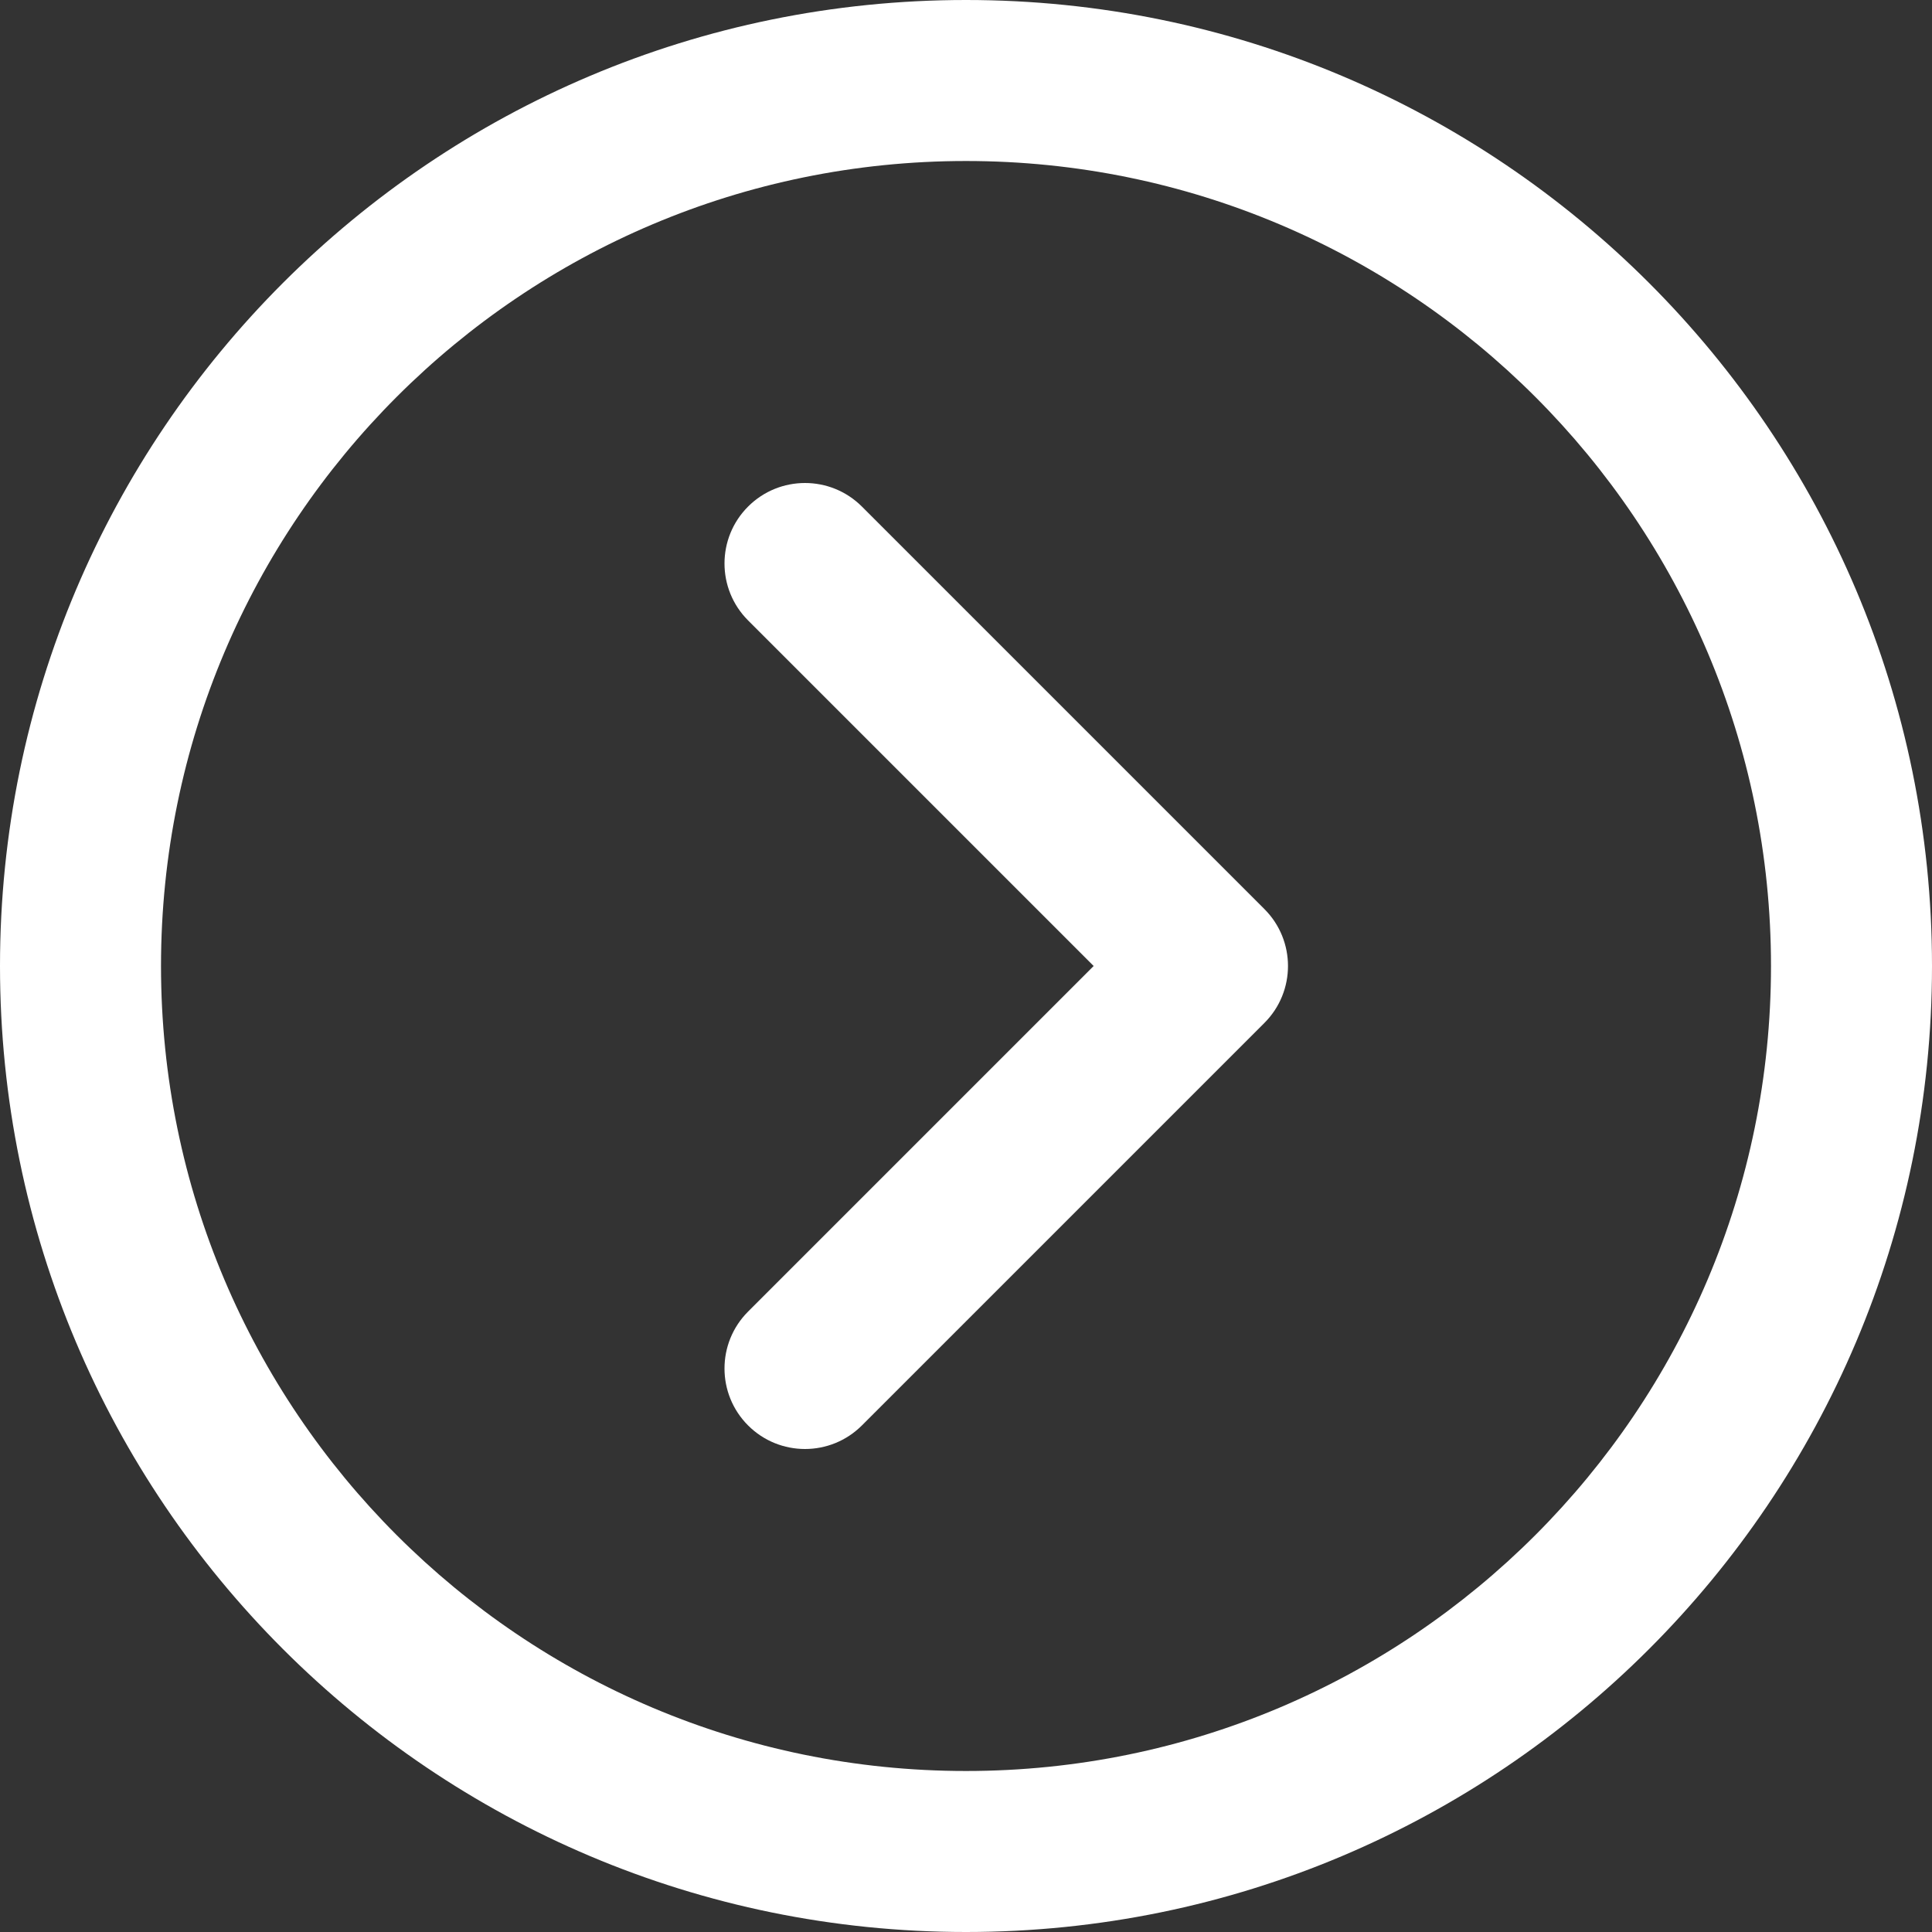
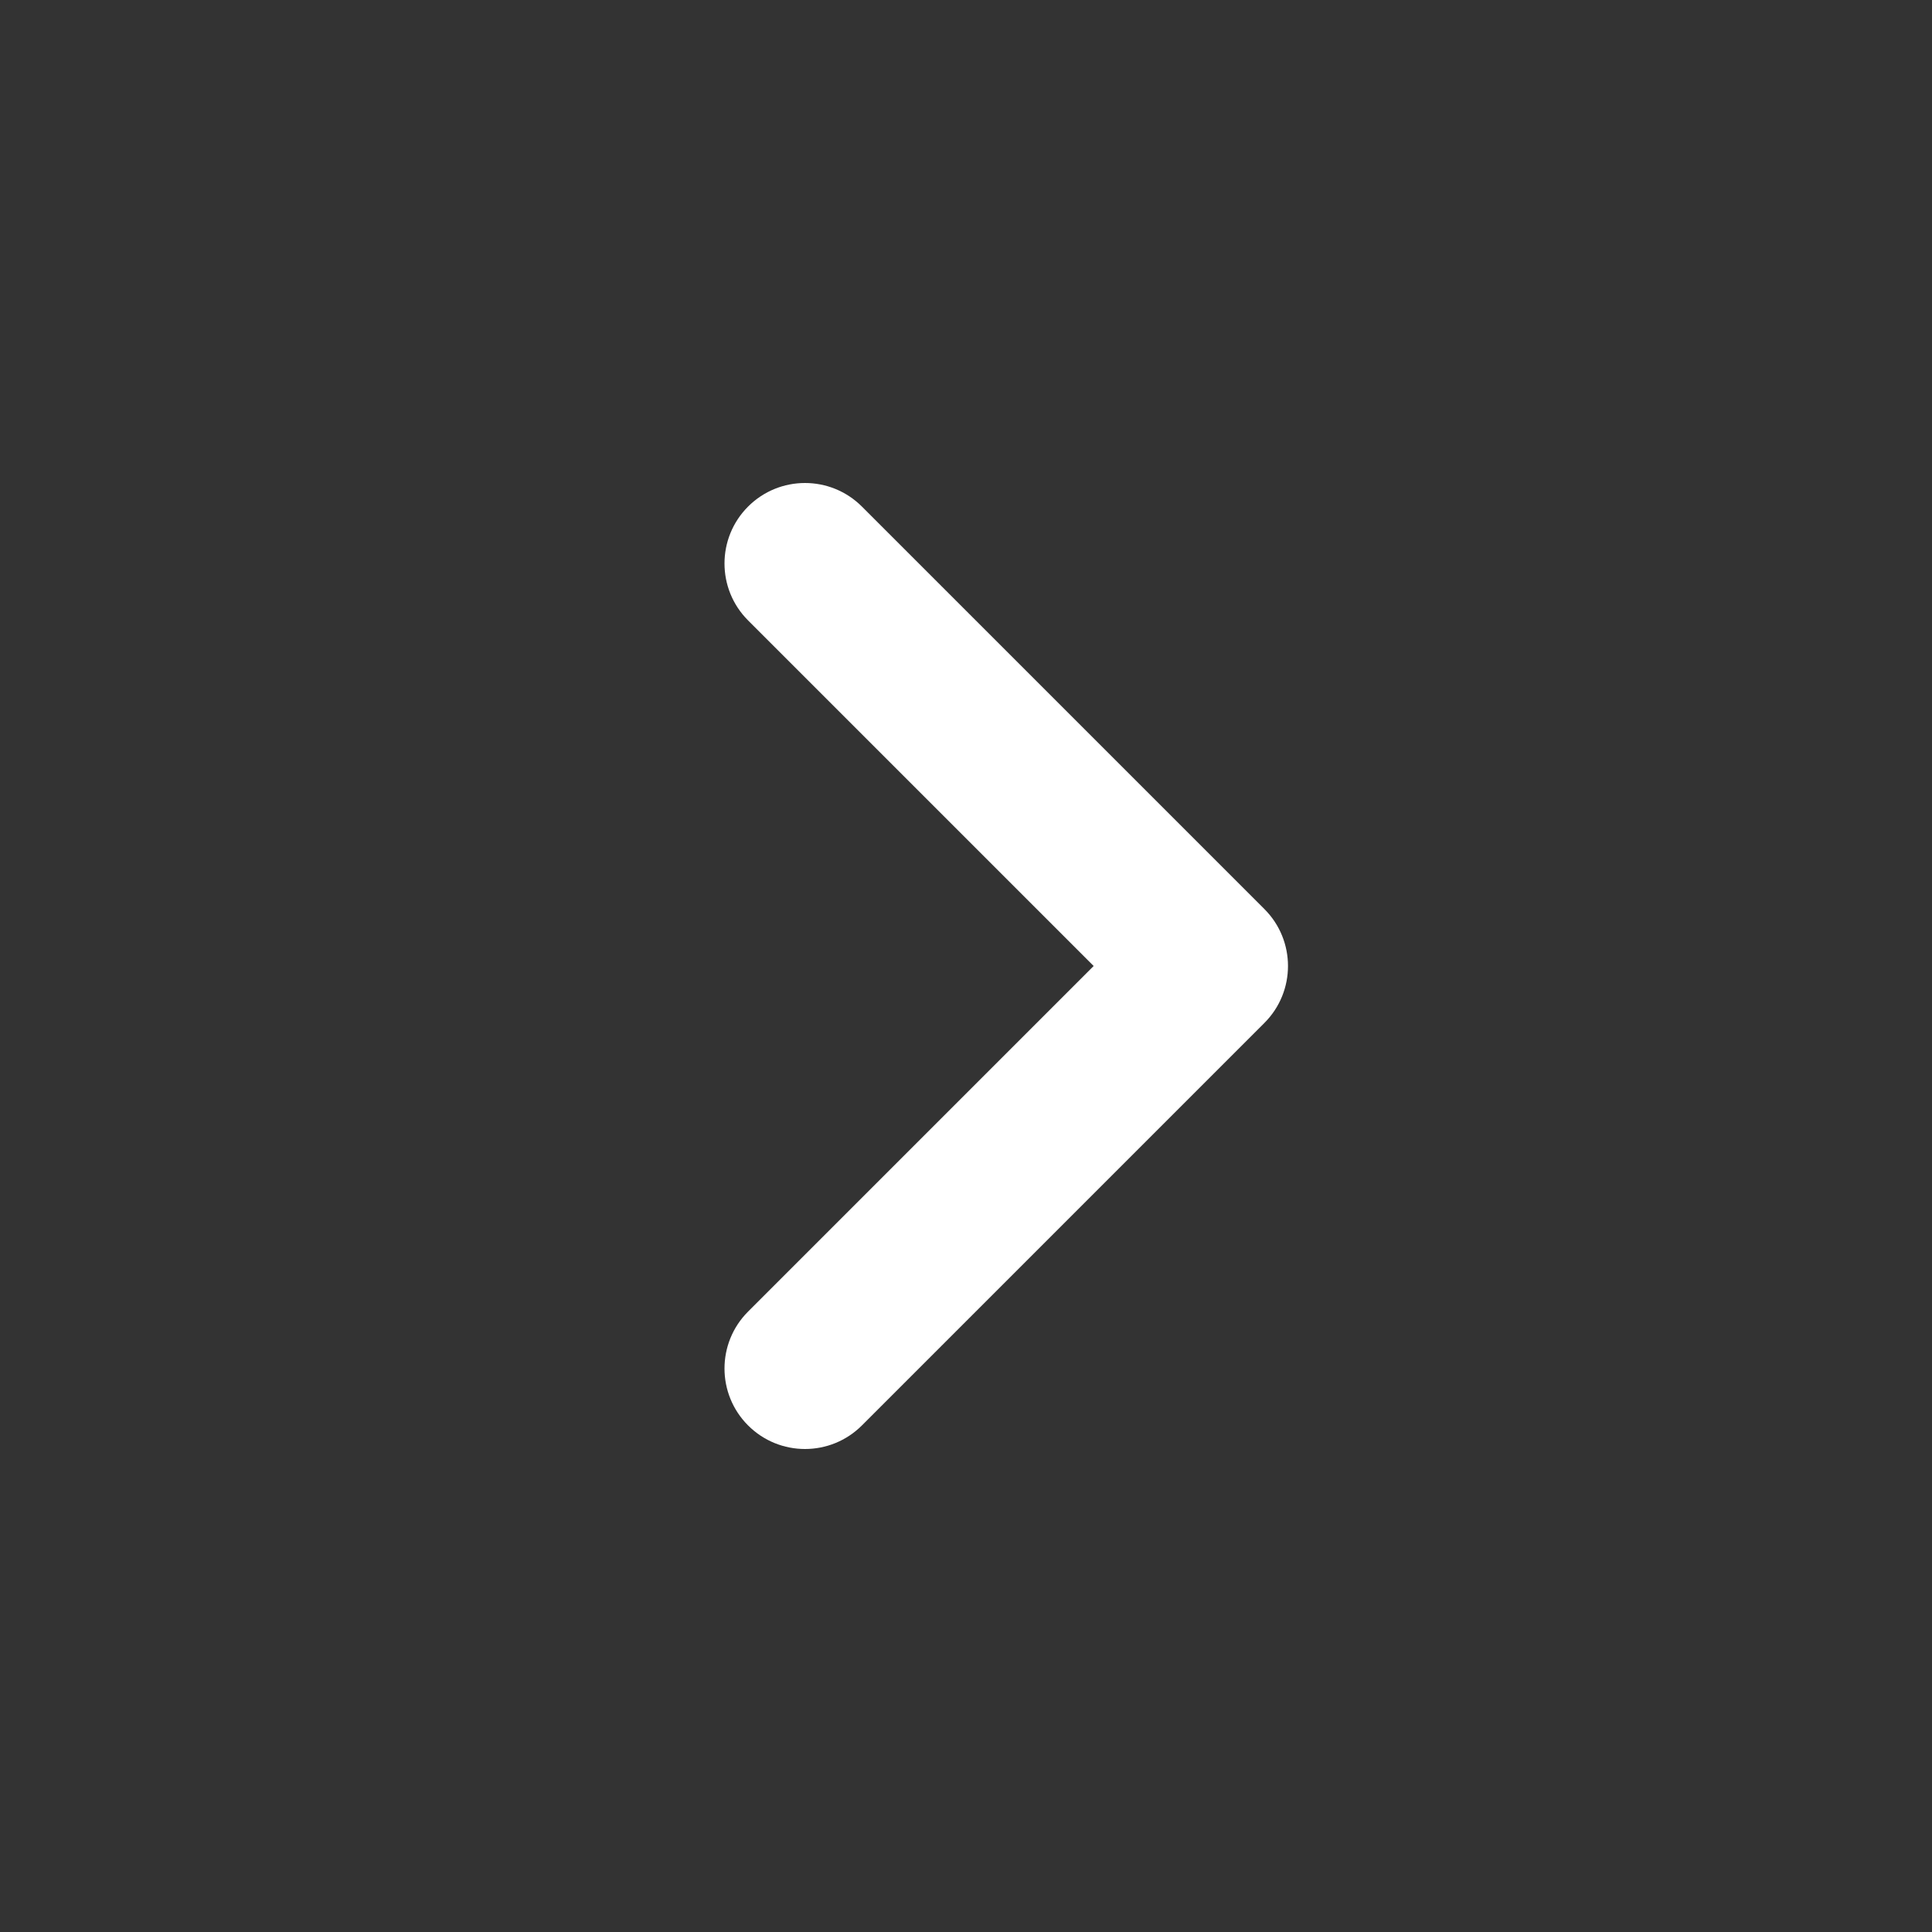
<svg xmlns="http://www.w3.org/2000/svg" width="104px" height="104px" viewBox="0 0 104 104" version="1.1">
  <rect x="0" y="0" width="104" height="104" fill="#333333" stroke="none" />
  <title>next 2</title>
  <g id="Page-1" stroke="none" stroke-width="1" fill="none" fill-rule="evenodd">
    <g id="Landing-Page" transform="translate(-1013, -317)" fill="#FFFFFF" fill-rule="nonzero">
      <g id="next" transform="translate(1013, 317)">
-         <path d="M52,0 C23.282,0 0,23.282 0,52 C0,80.718 23.282,104 52,104 C80.718,104 104,80.718 104,52 C104,23.282 80.718,0 52,0 Z M52,95.333 C28.068,95.333 8.667,75.932 8.667,52 C8.667,28.068 28.068,8.667 52,8.667 C75.932,8.667 95.333,28.068 95.333,52 C95.333,75.932 75.932,95.333 52,95.333 Z" id="Shape" />
        <path d="M46.397,27.269 C44.705,25.577 41.961,25.577 40.269,27.269 C38.577,28.961 38.577,31.705 40.269,33.397 L58.872,52 L40.269,70.603 C38.577,72.295 38.577,75.039 40.269,76.731 C41.961,78.423 44.705,78.423 46.397,76.731 L68.064,55.064 C69.756,53.372 69.756,50.628 68.064,48.936 L46.397,27.269 Z" id="Path" />
      </g>
    </g>
  </g>
</svg>